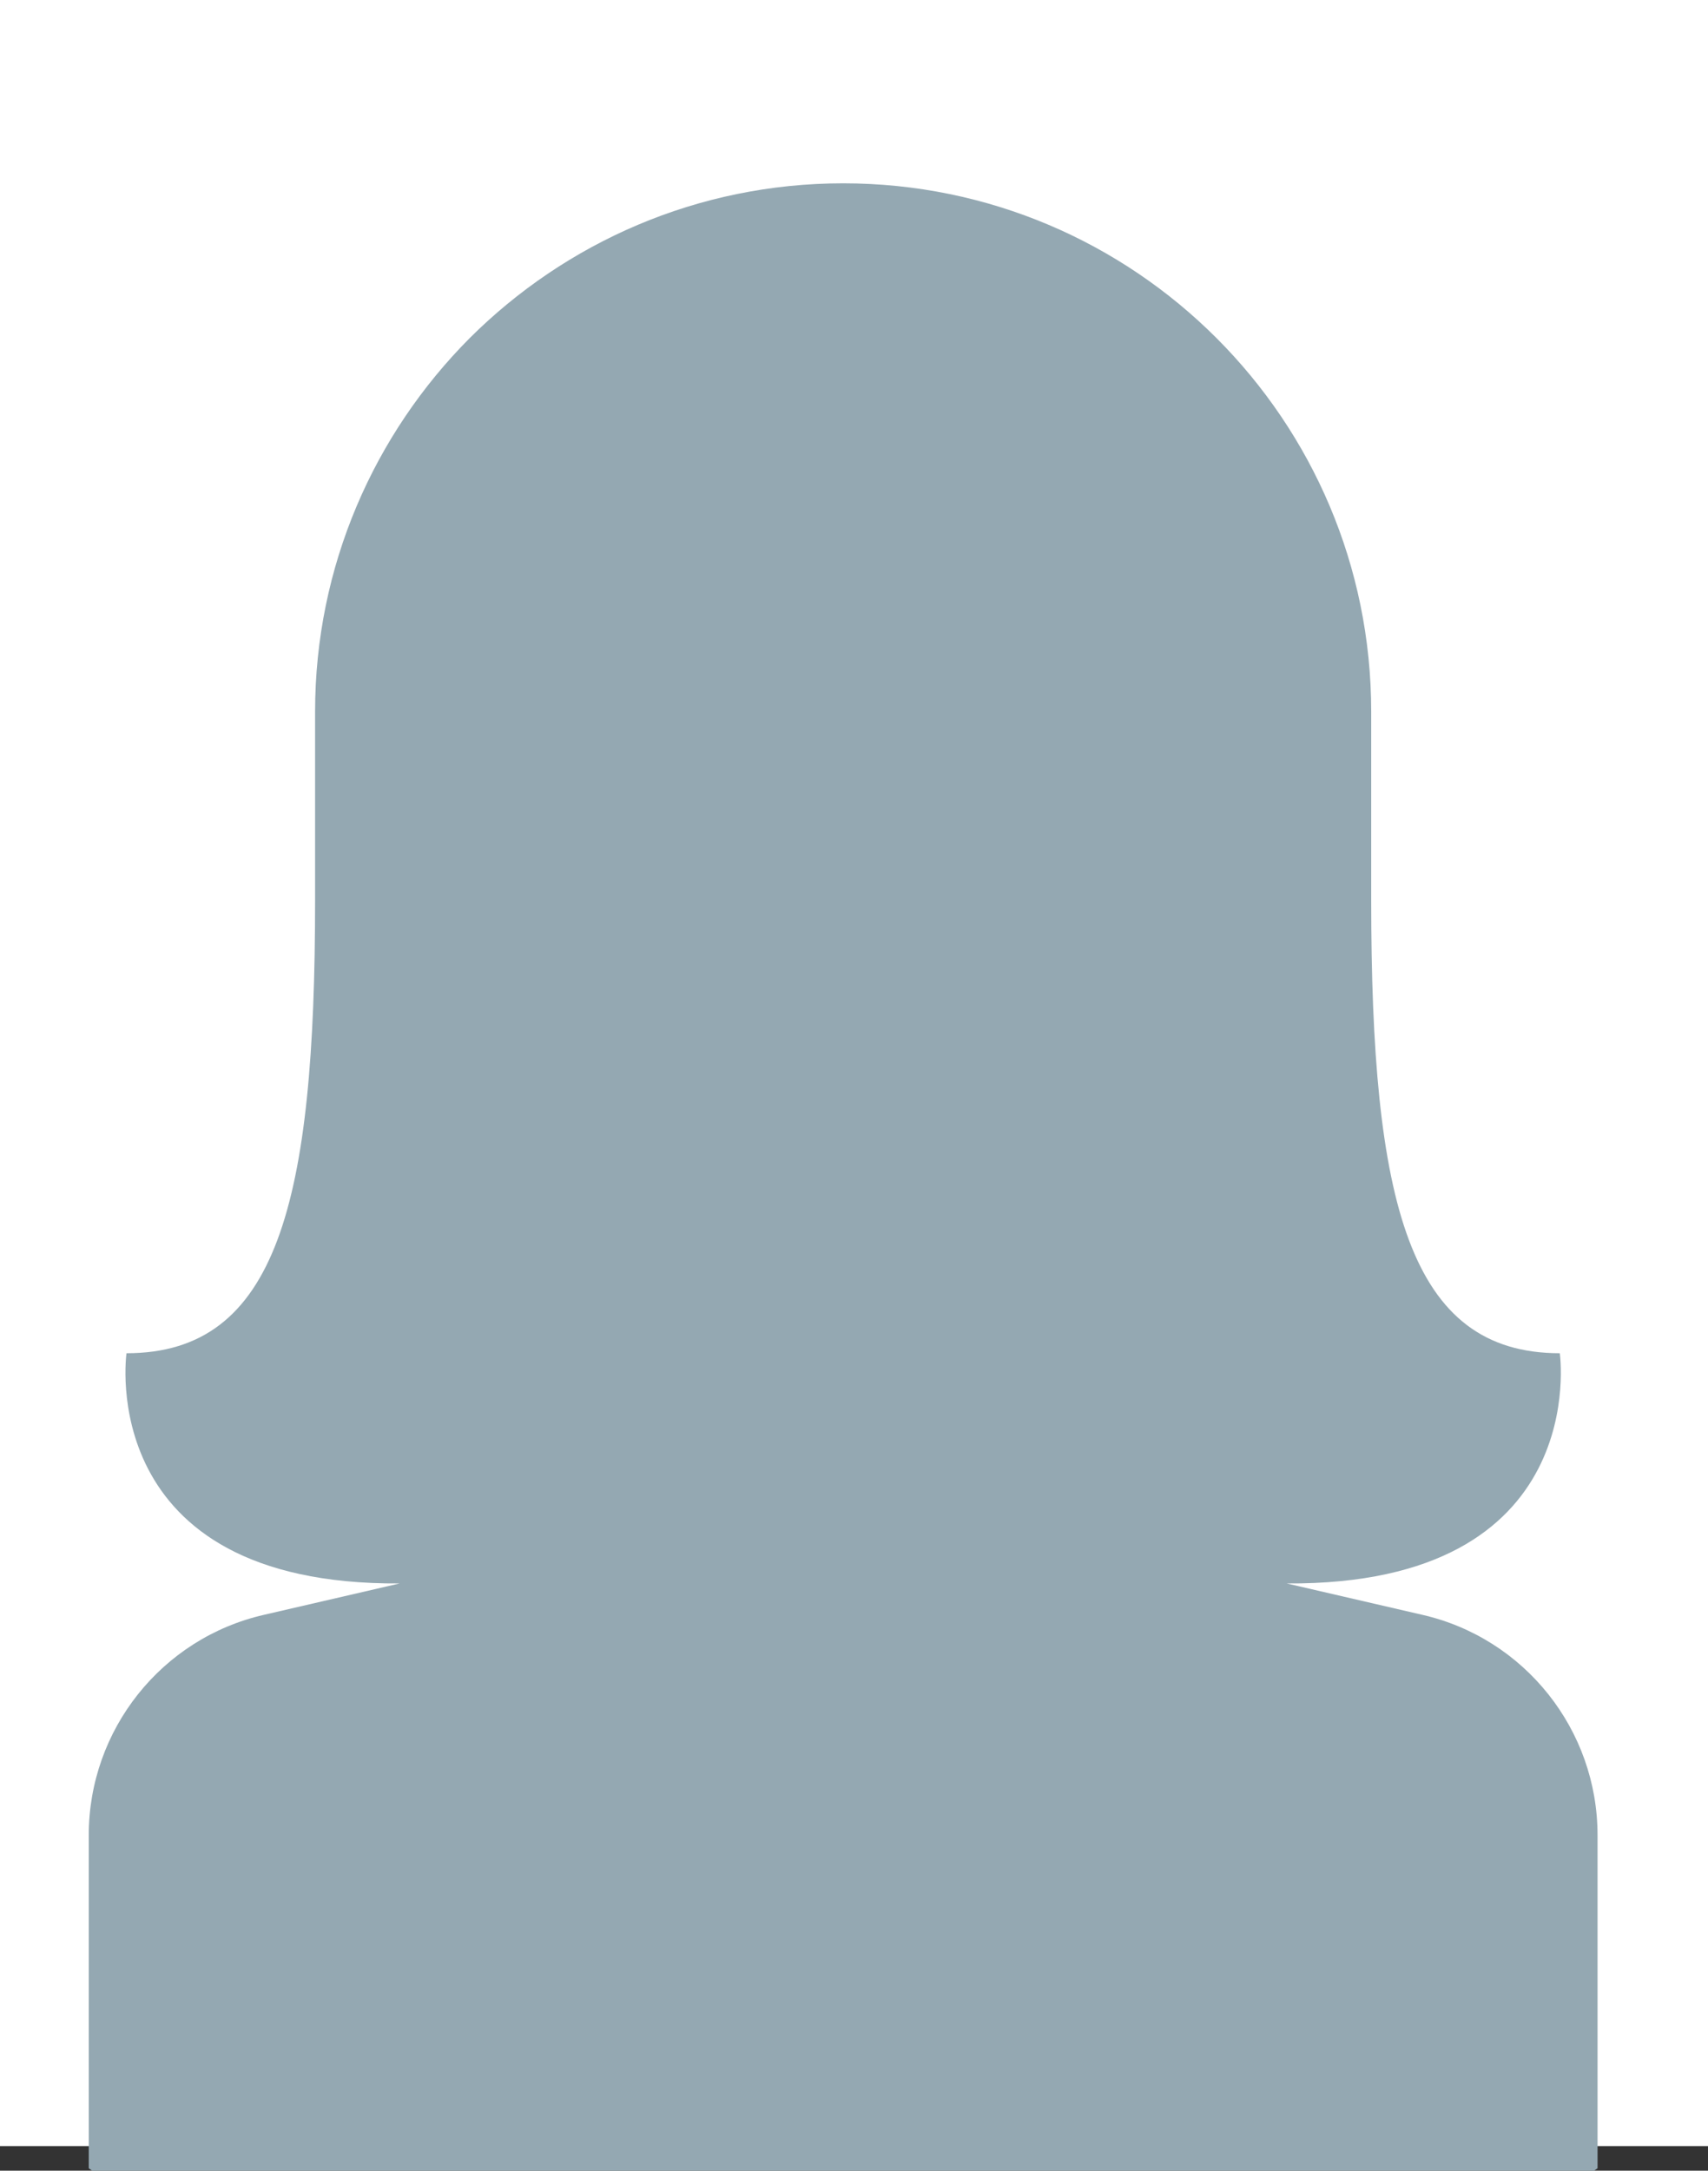
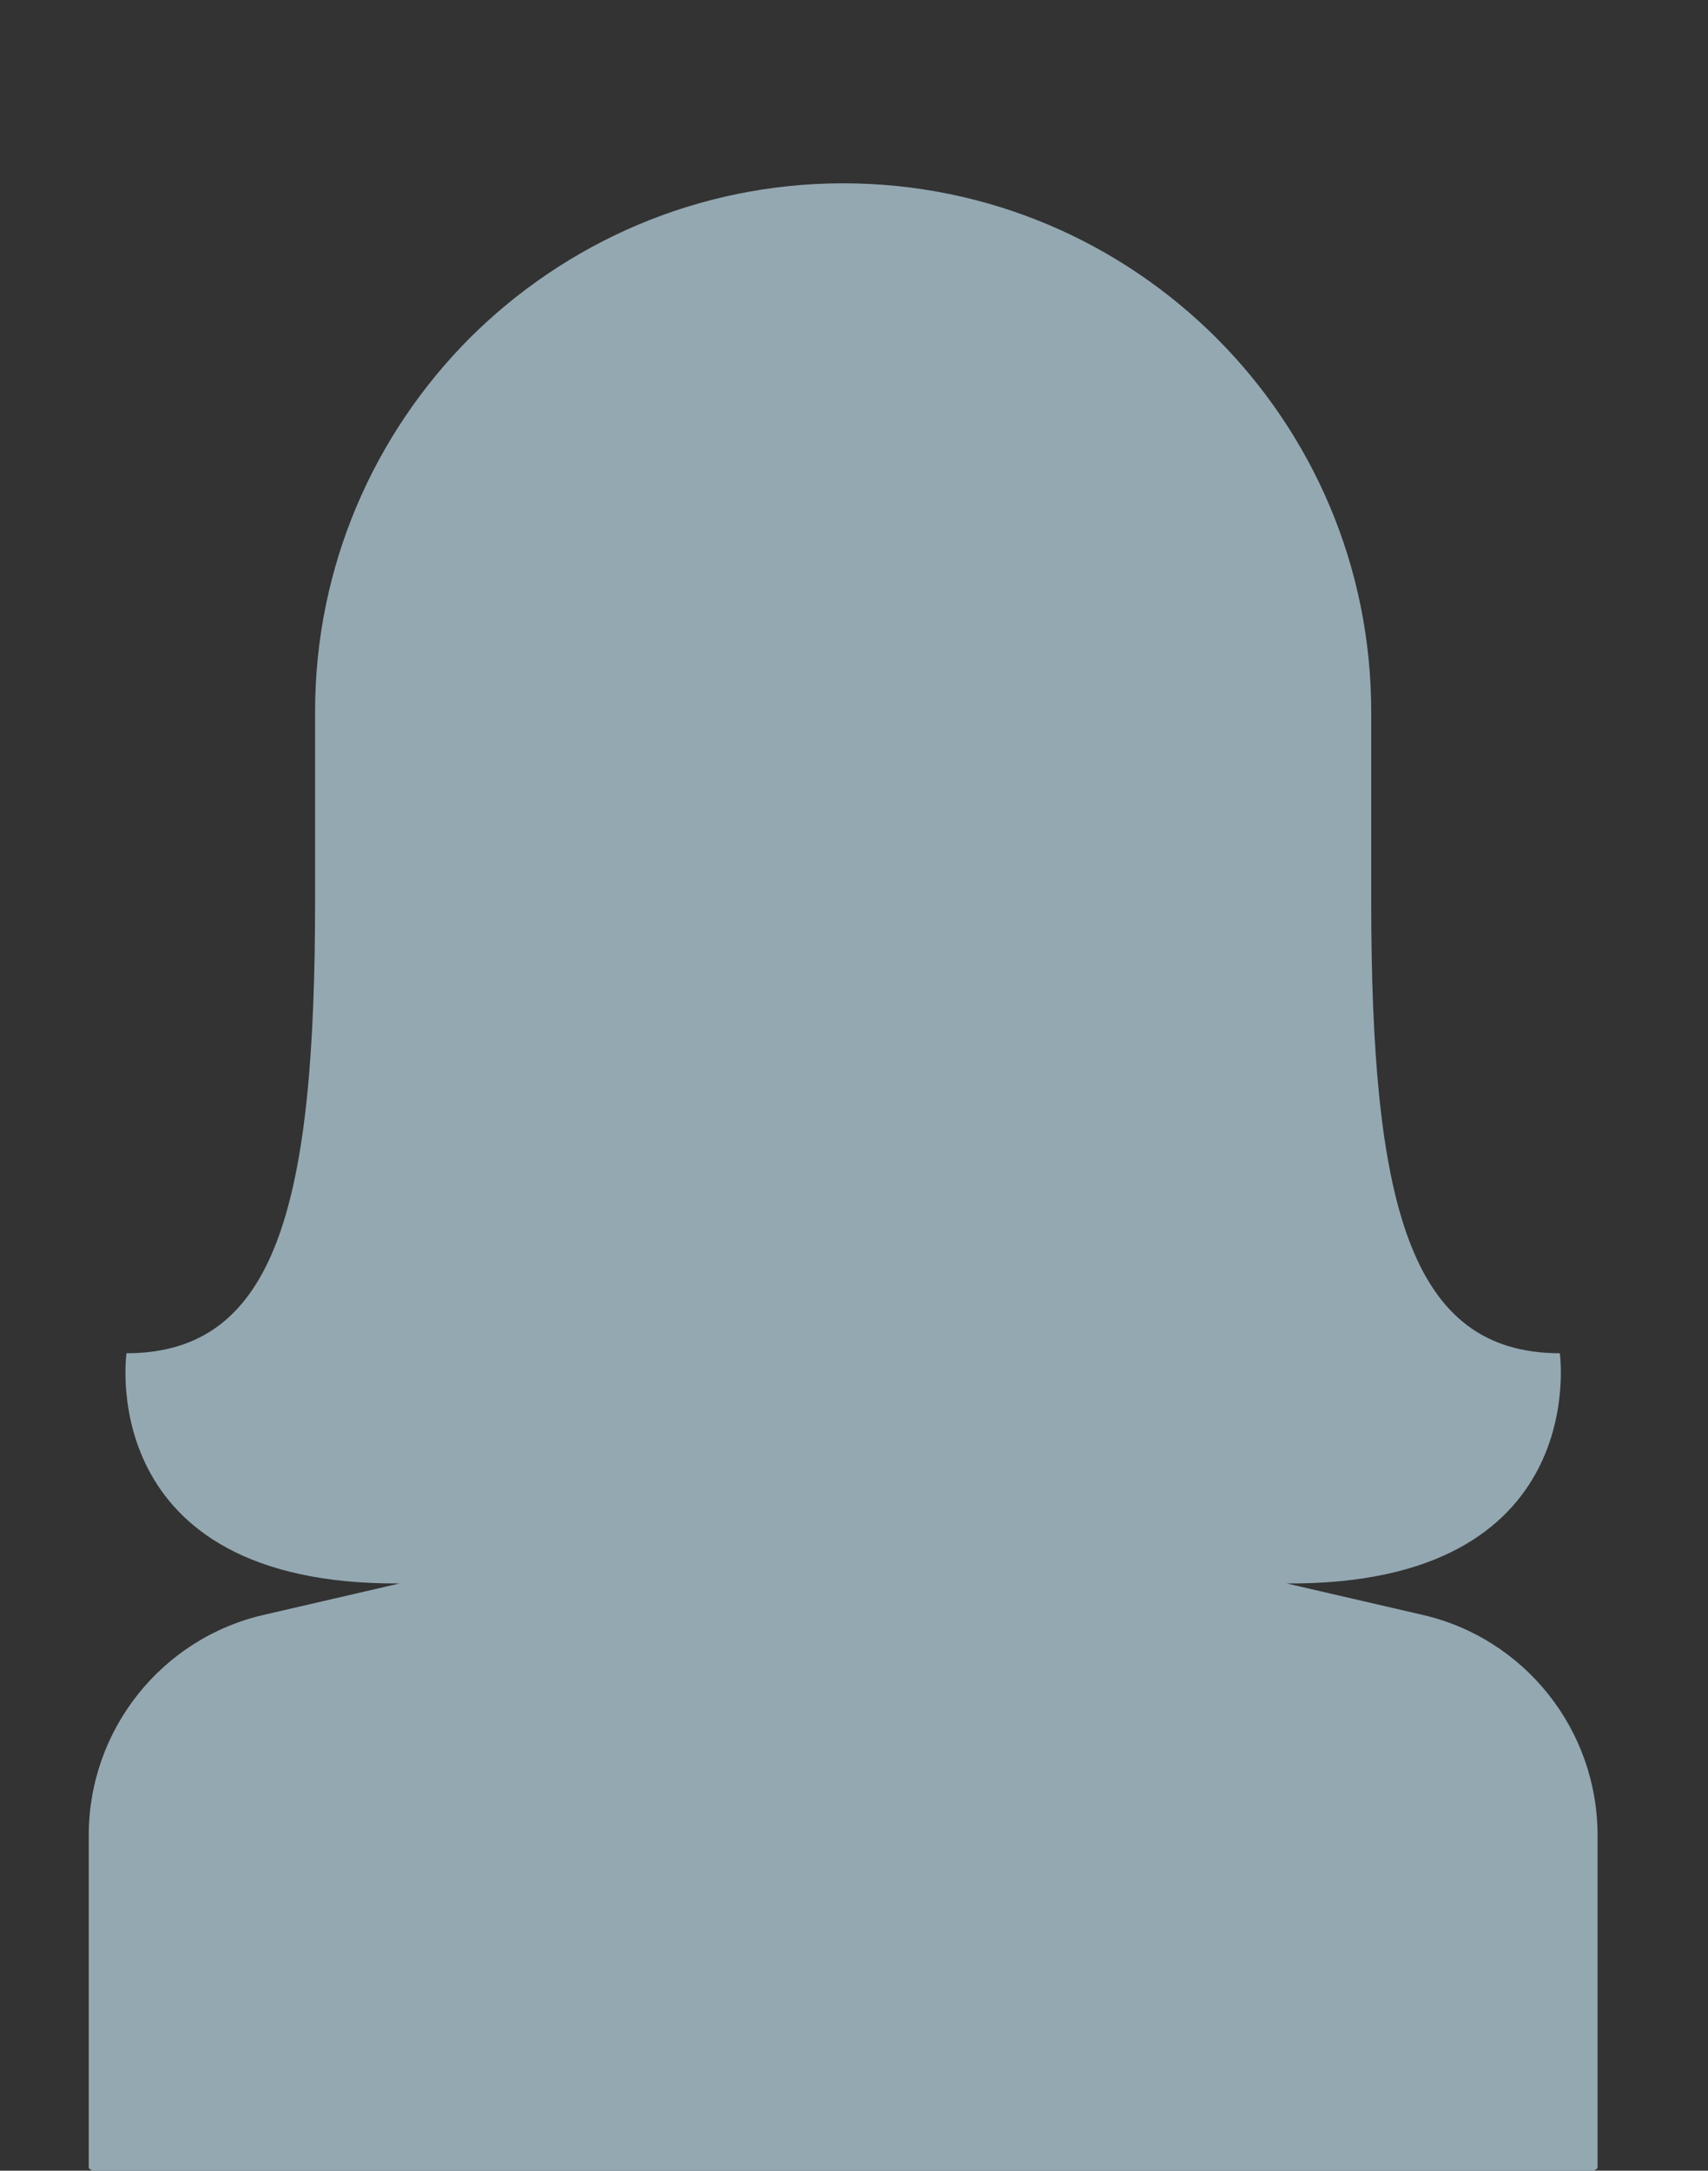
<svg xmlns="http://www.w3.org/2000/svg" version="1.1" viewBox="0 0 1732 2200">
  <rect x="0" y="0" width="1732" height="2200" fill="#333333" stroke="none" />
  <defs>
    <style>
      .st0 {
        fill: #94a8b2;
      }

      .st1 {
        fill: #fff;
      }

      .st2 {
        display: none;
        fill: #dfeaef;
      }
    </style>
  </defs>
  <g id="Background">
-     <rect class="st1" y="-24.93" width="2200" height="2200" />
-   </g>
+     </g>
  <g id="Objects">
    <path class="st0" d="M1620,1859.98v337.57c-215.48,154.49-479.63,245.44-765.01,245.44s-549.49-90.94-764.99-245.42v-337.6c0-106.72,73.82-199.66,177.85-223.37l137.33-31.75c-310.58,1.91-276.9-233.33-276.9-233.33,152.99,0,191.24-152.99,191.24-458.98v-191.24c0-147.65,60.04-281.53,156.82-378.67,97.16-96.78,231.02-156.84,378.67-156.84,295.67,0,535.47,239.84,535.47,535.51v191.24c0,305.99,38.26,458.98,191.24,458.98,0,0,33.67,235.24-276.9,233.33l137.33,31.75c104.04,23.71,177.85,116.66,177.85,223.37Z" />
-     <path class="st2" d="M2538,1251.51c0,577.21-180.52,1102-475.33,1492.18-2.09,2.78-4.21,5.52-6.34,8.31-76.94,100.86-161.61,192.5-252.74,273.68-288.01,256.35-641.08,407.32-1022.58,407.32s-734.5-150.93-1022.54-407.32c-91.13-81.13-175.8-172.82-252.71-273.63-2.17-2.78-4.25-5.57-6.38-8.35-294.81-390.18-475.33-914.97-475.33-1492.18C-975.96,46.73-189.34-929.93,781-929.93S2538,46.73,2538,1251.51Z" />
  </g>
</svg>